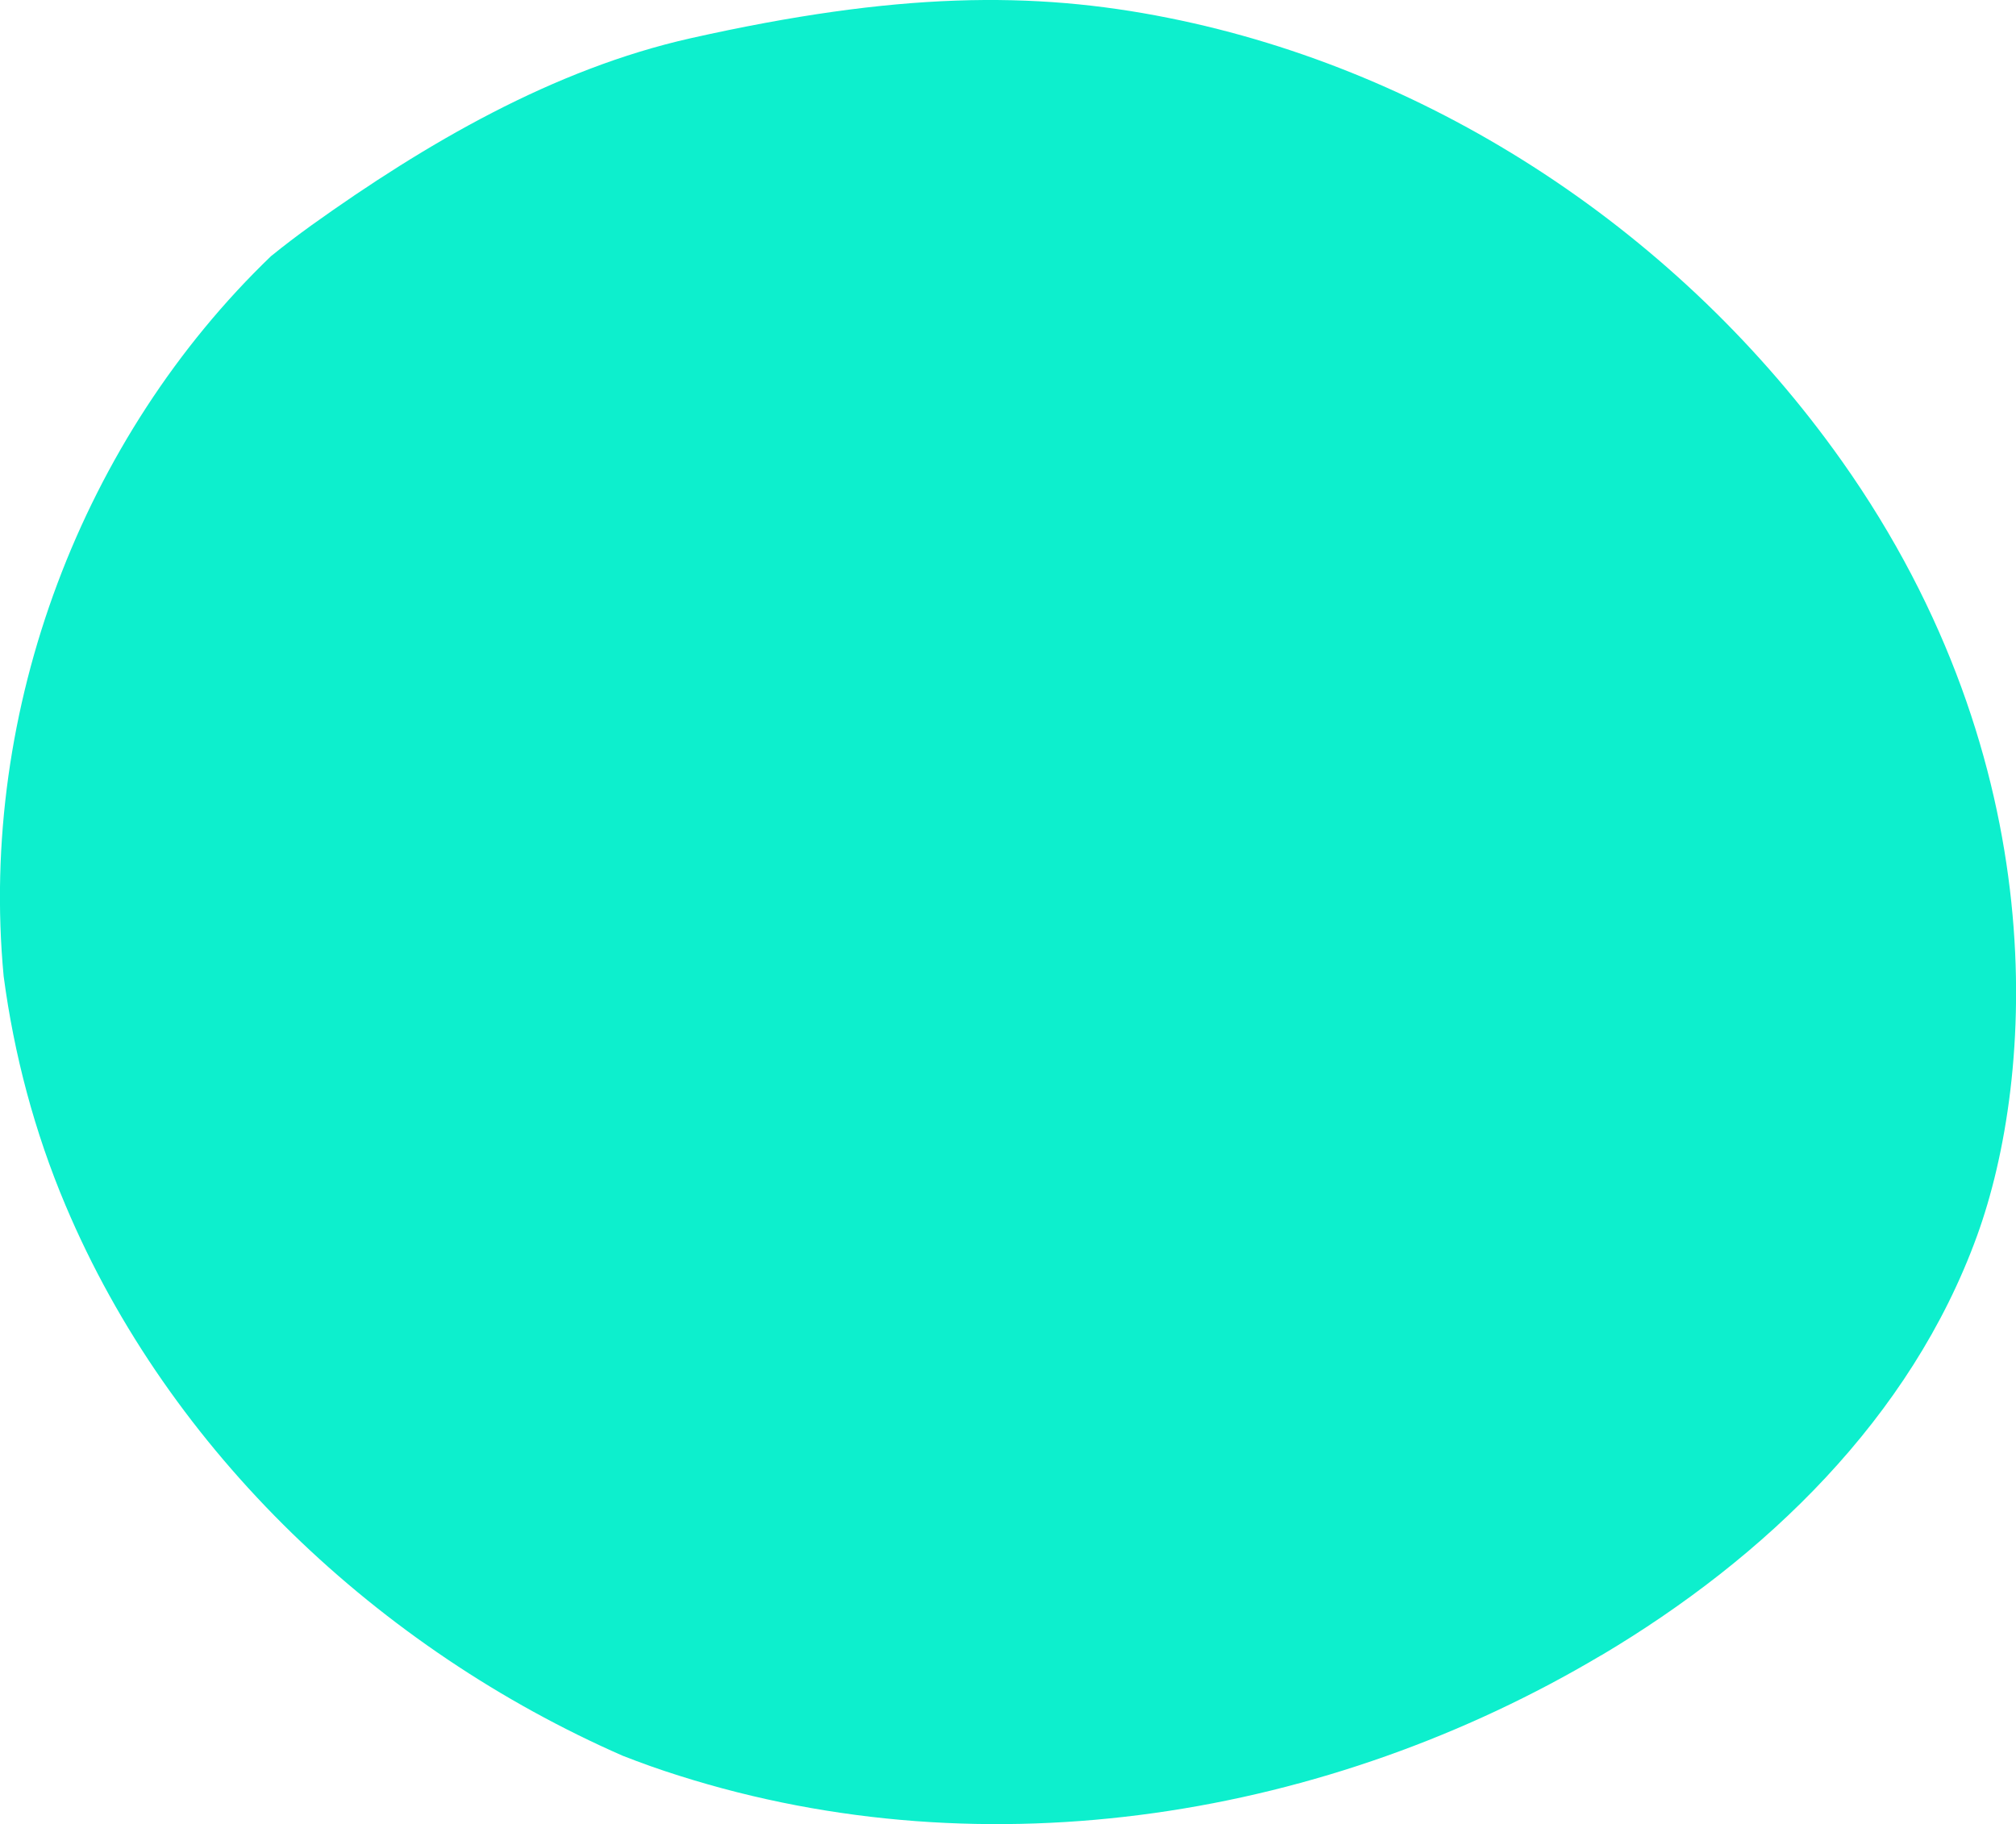
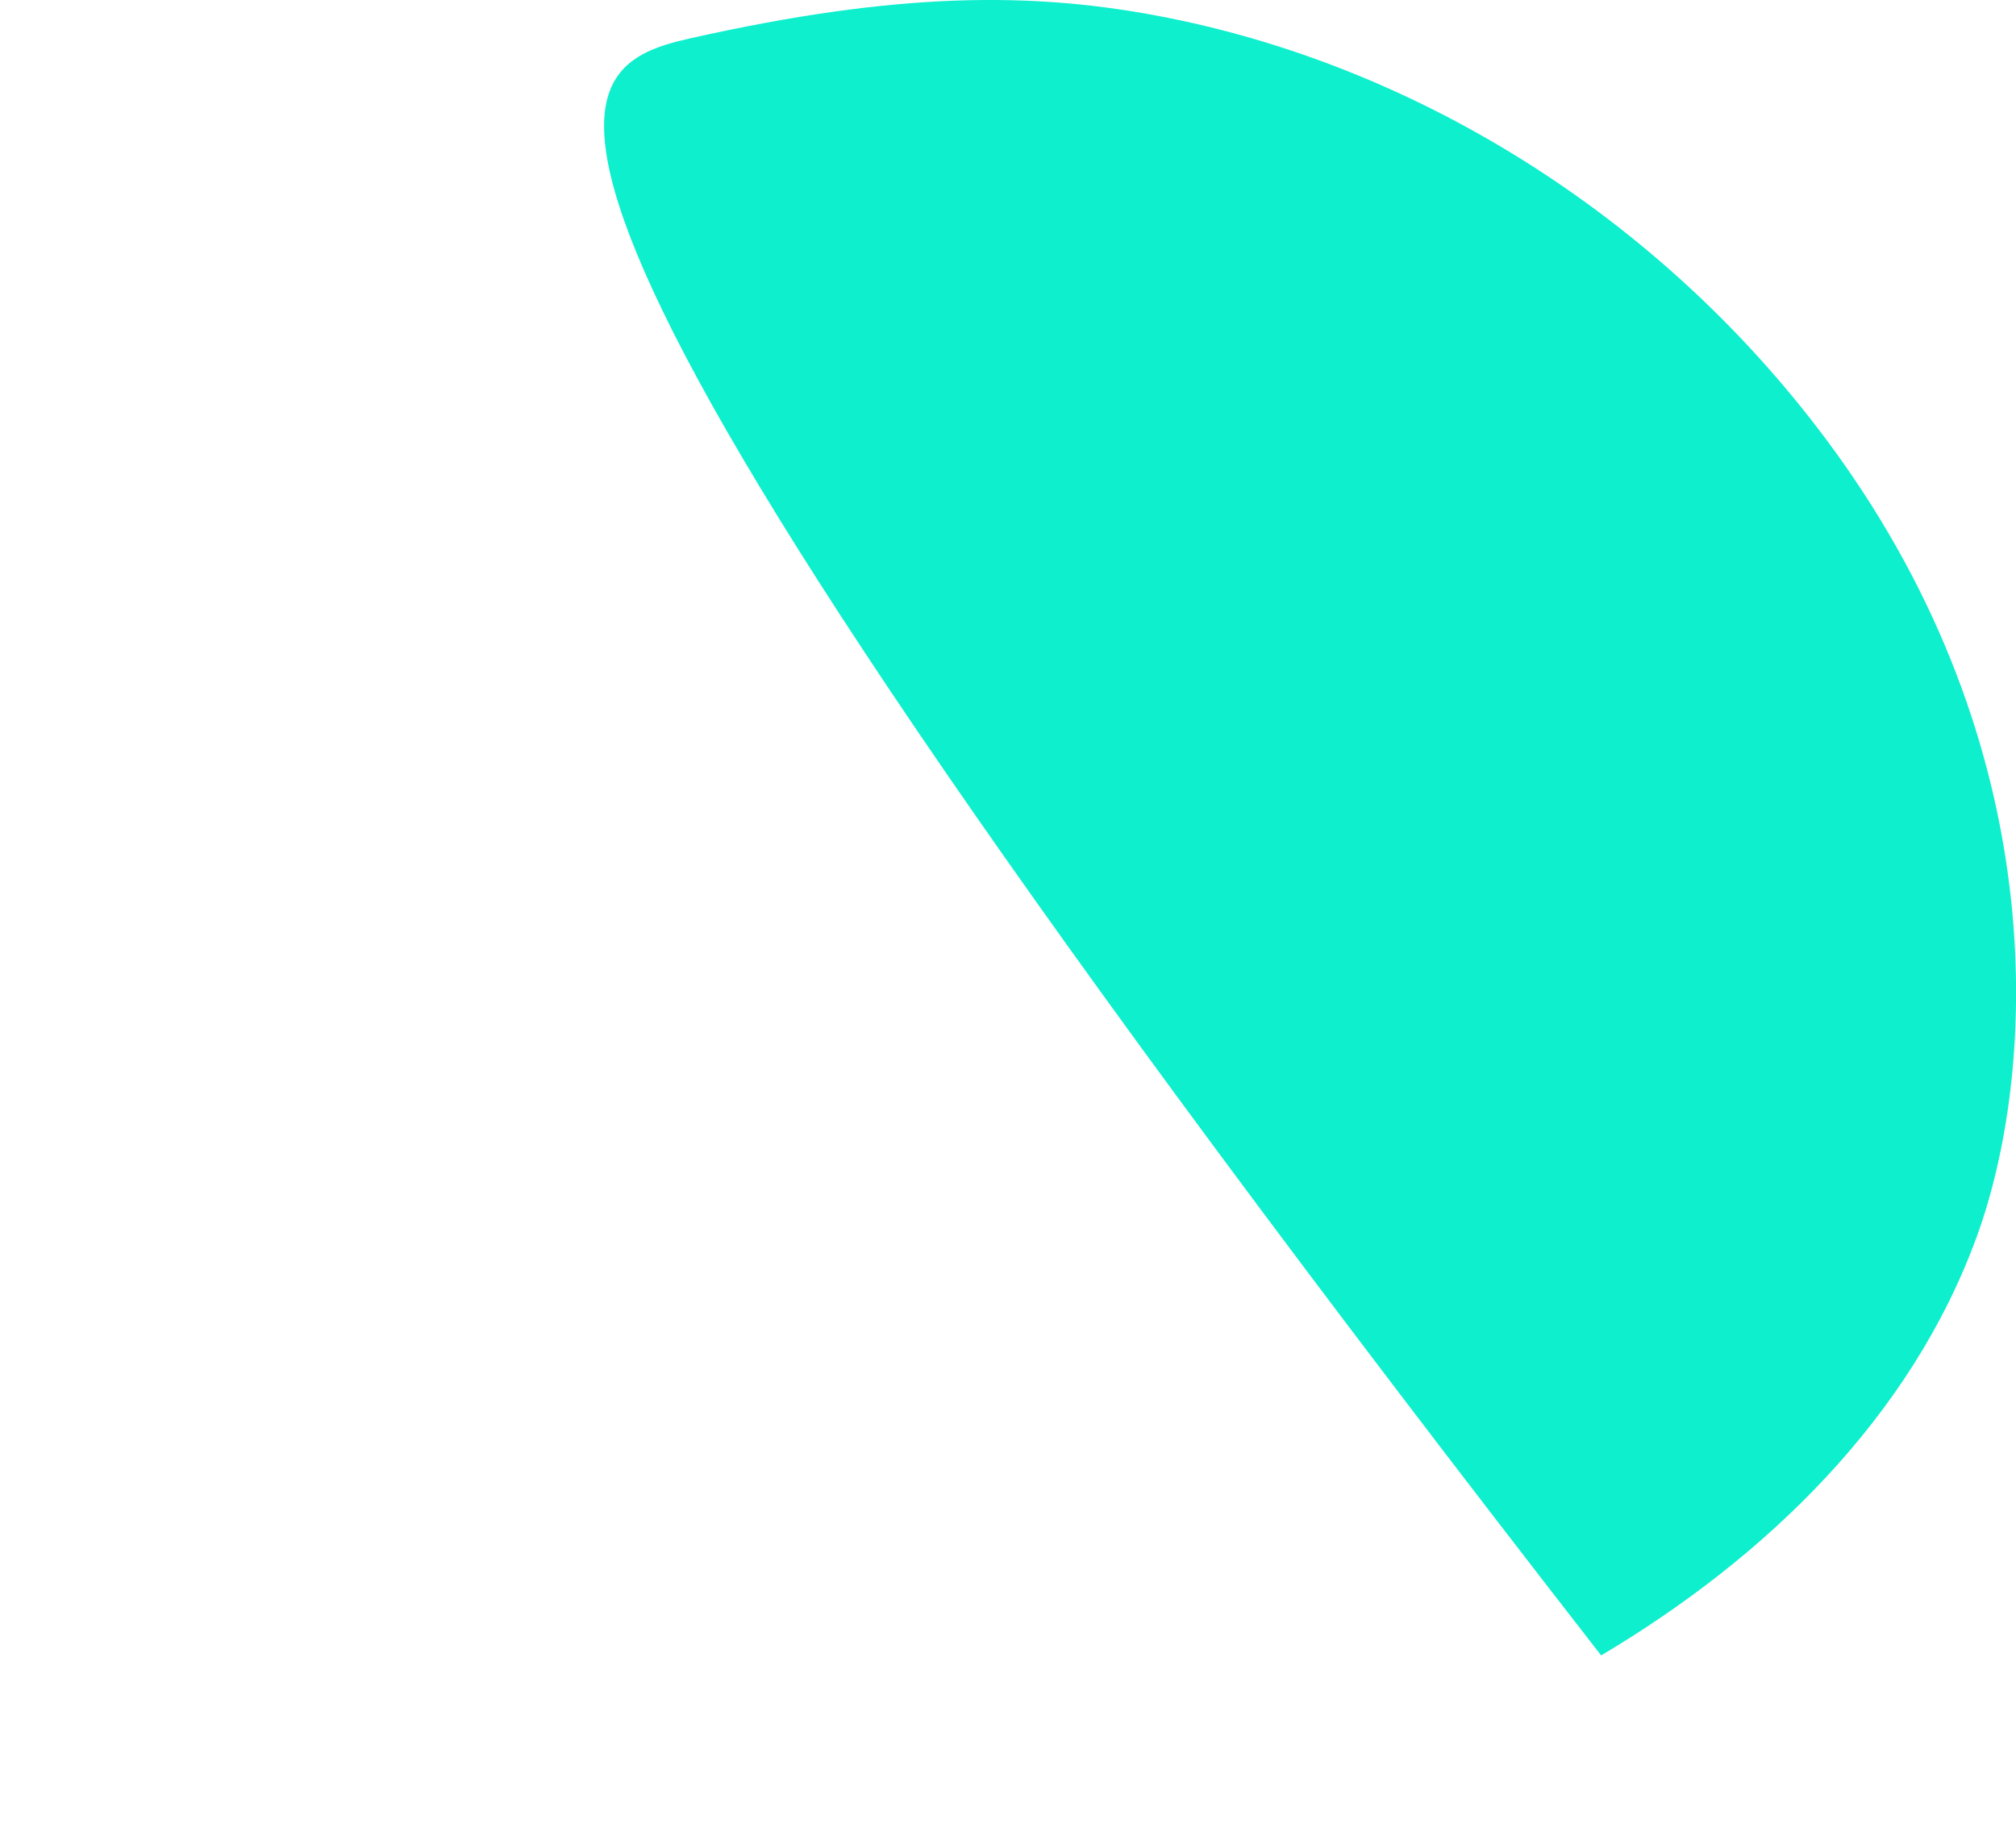
<svg xmlns="http://www.w3.org/2000/svg" id="Ebene_2" viewBox="0 0 105.05 95.05">
  <defs>
    <style>.cls-1{fill:#0defcd;}</style>
  </defs>
  <g id="Ebene_1-2">
-     <path class="cls-1" d="M83.43,86.26c-14.16,8.42-31.89,11.4-48.05,6.27-.99-.31-1.97-.66-2.94-1.04,0,0,0,0,0,0-12.65-5.55-23.59-15.79-29.03-28.69-1.61-3.81-2.68-7.85-3.22-11.93-1.31-13.95,4.14-28.11,13.93-37.52.69-.56,1.39-1.09,2.11-1.61C22.17,7.49,28.82,3.6,36,1.99,46.71-.41,53.83-.48,60.87.93c13.88,2.77,26.7,11.22,35.11,23.1,11.14,15.75,10.05,32.08,7.04,40.37-3.45,9.51-11.05,16.79-19.58,21.86Z" />
+     <path class="cls-1" d="M83.43,86.26C22.17,7.49,28.82,3.6,36,1.99,46.71-.41,53.83-.48,60.87.93c13.88,2.77,26.7,11.22,35.11,23.1,11.14,15.75,10.05,32.08,7.04,40.37-3.45,9.51-11.05,16.79-19.58,21.86Z" />
  </g>
</svg>